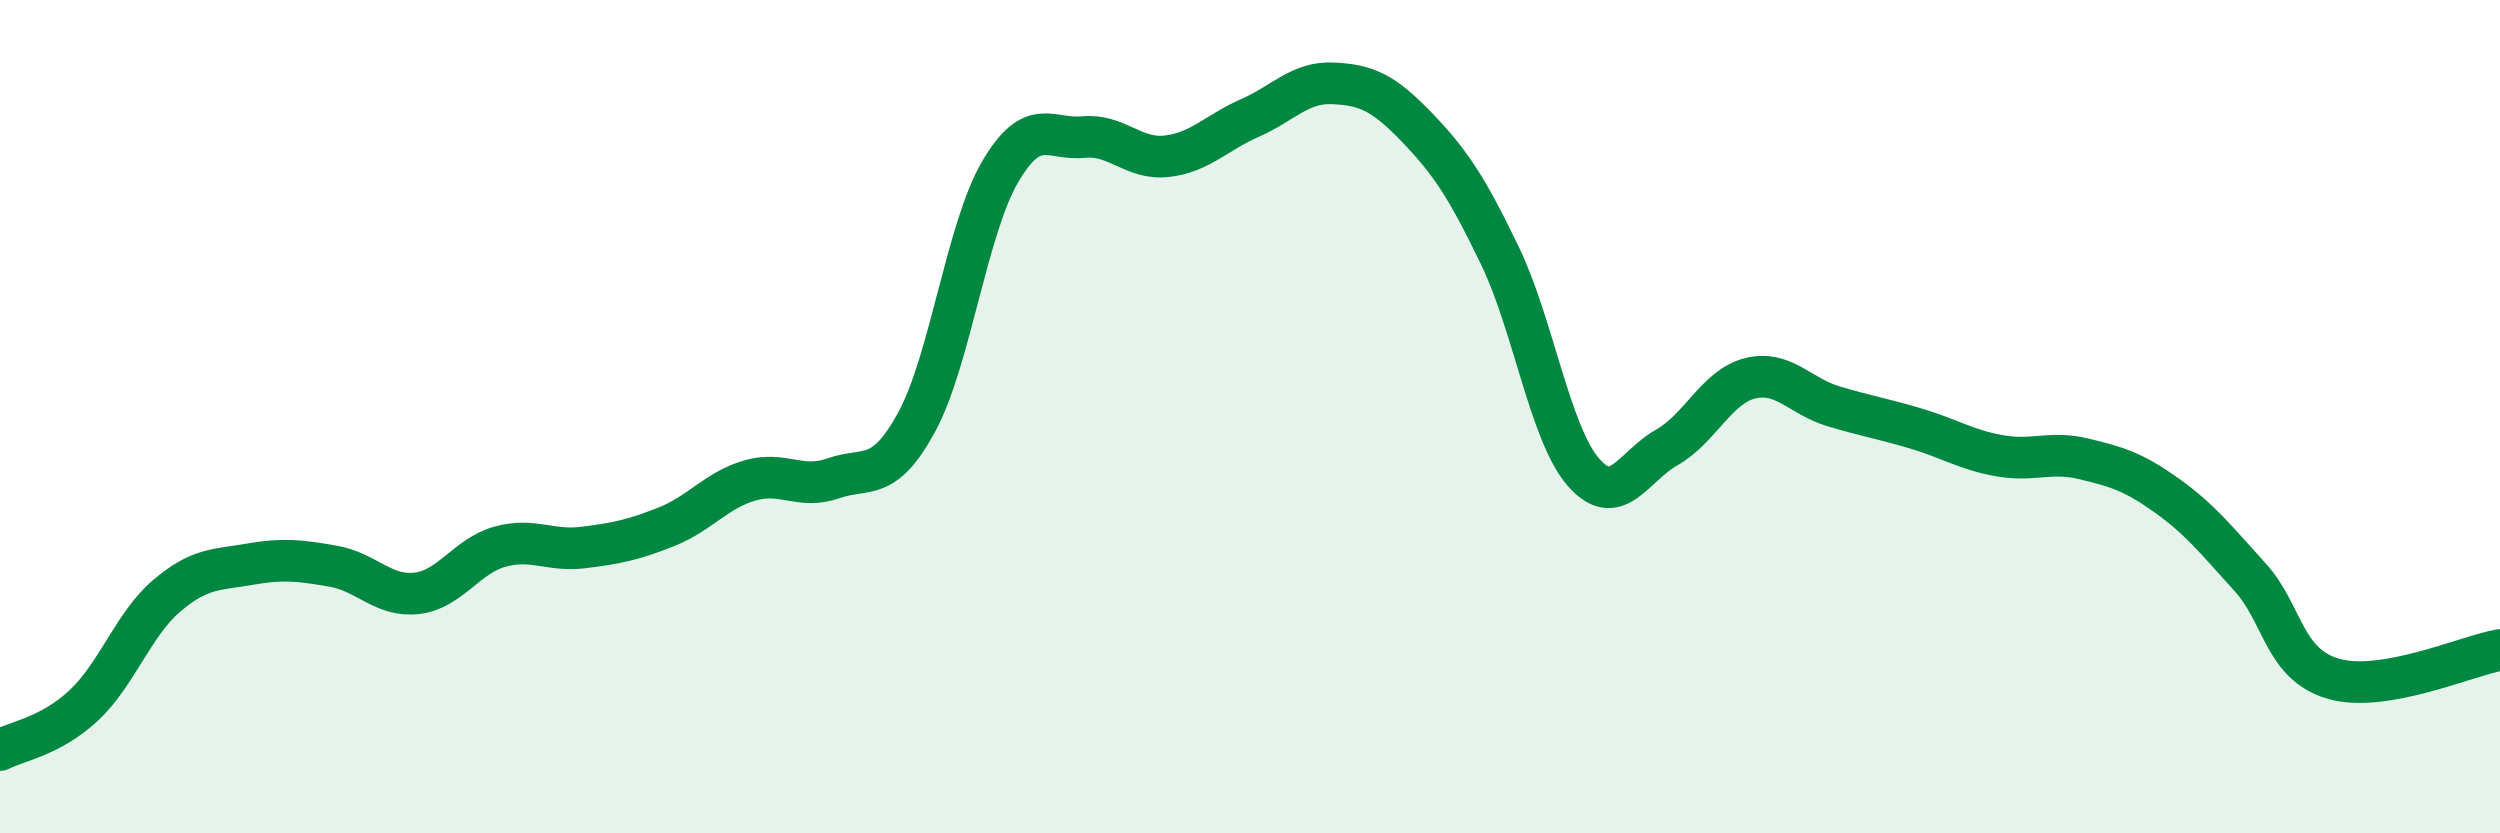
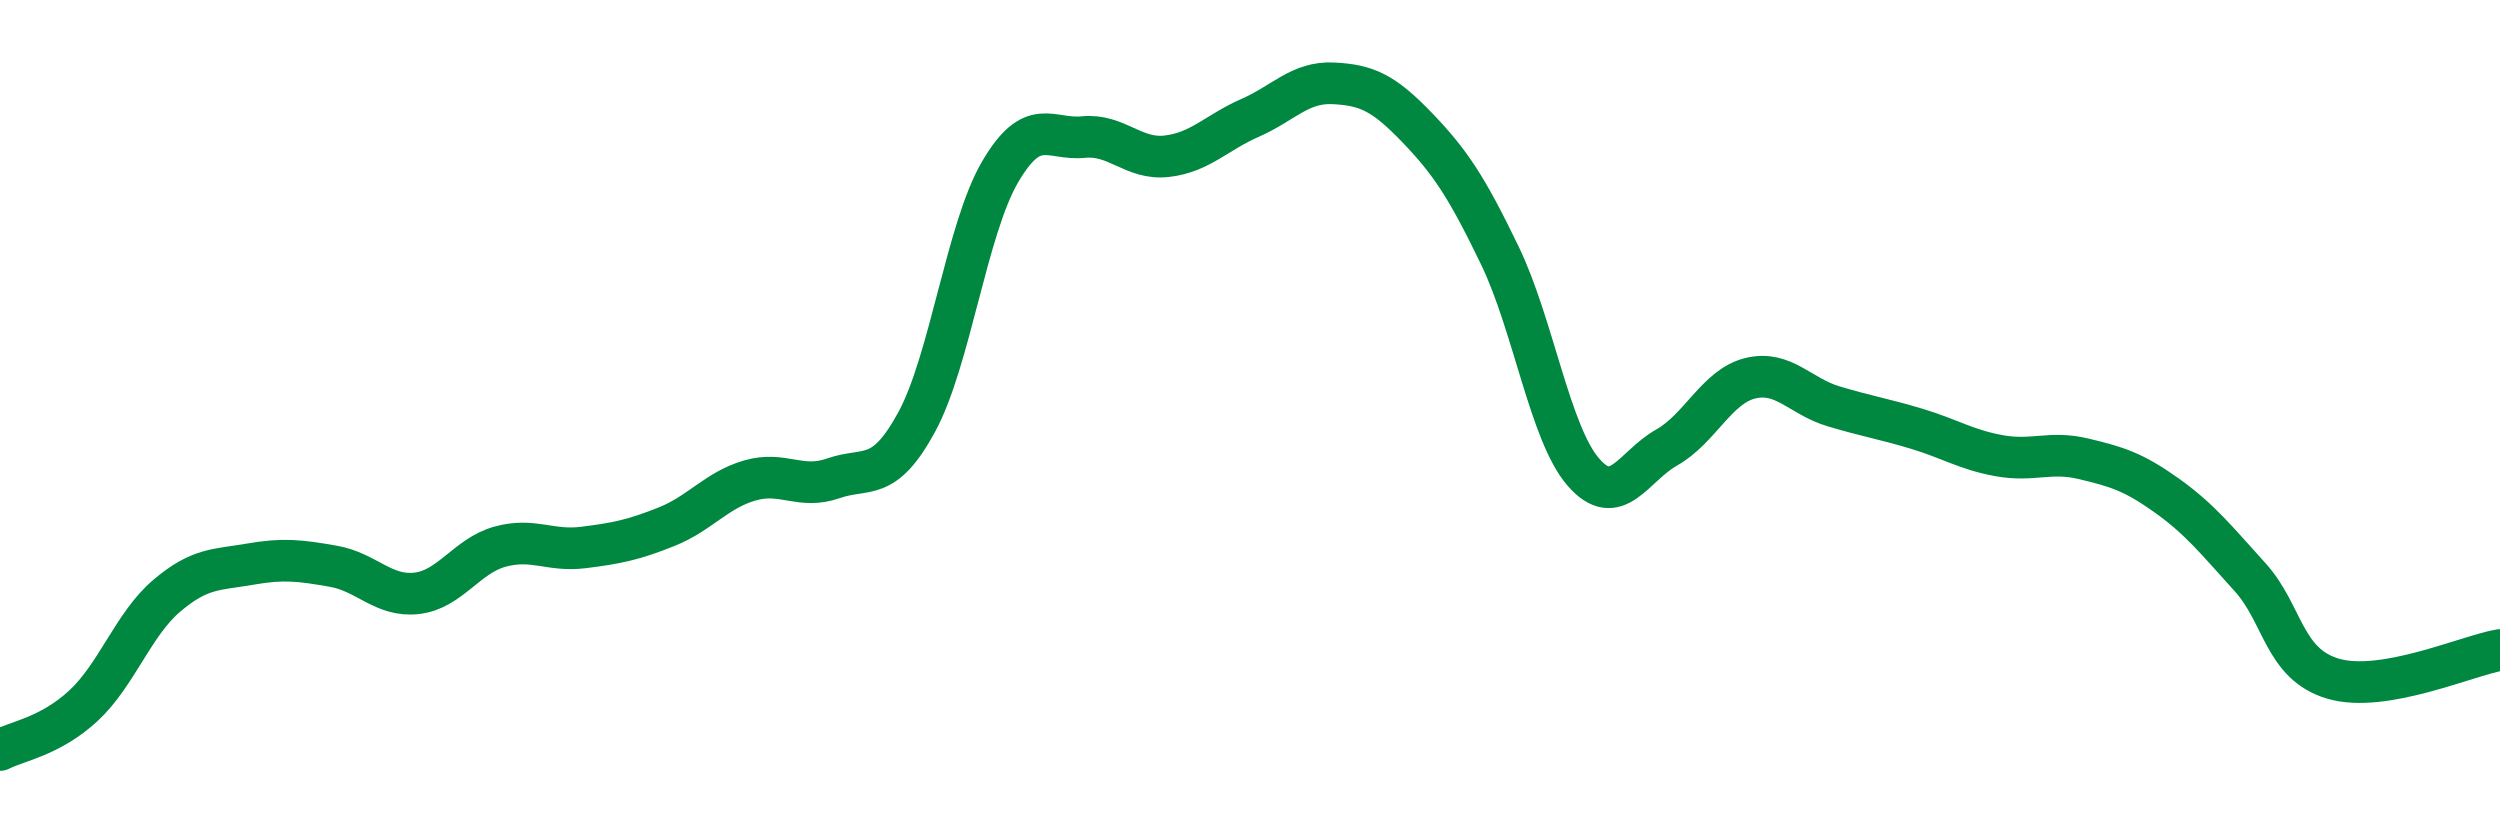
<svg xmlns="http://www.w3.org/2000/svg" width="60" height="20" viewBox="0 0 60 20">
-   <path d="M 0,18 C 0.4,17.79 1.2,17.68 2,16.94 C 2.8,16.2 3.2,14.98 4,14.3 C 4.8,13.62 5.2,13.68 6,13.54 C 6.8,13.4 7.2,13.45 8,13.59 C 8.8,13.73 9.2,14.33 10,14.24 C 10.8,14.15 11.2,13.34 12,13.12 C 12.8,12.9 13.2,13.24 14,13.14 C 14.8,13.04 15.2,12.96 16,12.64 C 16.8,12.32 17.2,11.76 18,11.53 C 18.8,11.3 19.2,11.76 20,11.48 C 20.8,11.2 21.2,11.6 22,10.13 C 22.8,8.66 23.2,5.5 24,4.13 C 24.8,2.76 25.2,3.37 26,3.29 C 26.8,3.21 27.2,3.84 28,3.75 C 28.8,3.66 29.2,3.18 30,2.83 C 30.8,2.48 31.2,1.96 32,2 C 32.8,2.04 33.2,2.22 34,3.05 C 34.8,3.88 35.2,4.48 36,6.14 C 36.8,7.8 37.2,10.41 38,11.33 C 38.8,12.25 39.2,11.19 40,10.74 C 40.8,10.29 41.2,9.28 42,9.08 C 42.8,8.88 43.2,9.51 44,9.75 C 44.8,9.99 45.2,10.05 46,10.29 C 46.8,10.53 47.2,10.8 48,10.94 C 48.8,11.08 49.2,10.82 50,11.01 C 50.8,11.2 51.2,11.32 52,11.89 C 52.8,12.46 53.2,12.97 54,13.85 C 54.8,14.73 54.8,15.94 56,16.29 C 57.2,16.64 59.2,15.74 60,15.6L60 20L0 20Z" fill="#008740" opacity="0.1" stroke-linecap="round" stroke-linejoin="round" />
  <path d="M 0,18 C 0.4,17.79 1.2,17.68 2,16.94 C 2.8,16.2 3.2,14.98 4,14.3 C 4.8,13.62 5.2,13.68 6,13.54 C 6.8,13.4 7.2,13.45 8,13.59 C 8.8,13.73 9.2,14.33 10,14.24 C 10.8,14.15 11.2,13.34 12,13.12 C 12.8,12.9 13.2,13.24 14,13.14 C 14.8,13.04 15.2,12.96 16,12.64 C 16.8,12.32 17.2,11.76 18,11.53 C 18.8,11.3 19.2,11.76 20,11.48 C 20.8,11.2 21.2,11.6 22,10.13 C 22.8,8.66 23.2,5.5 24,4.13 C 24.8,2.76 25.2,3.37 26,3.29 C 26.8,3.21 27.2,3.84 28,3.75 C 28.8,3.66 29.2,3.18 30,2.83 C 30.8,2.48 31.2,1.96 32,2 C 32.8,2.04 33.2,2.22 34,3.05 C 34.8,3.88 35.2,4.48 36,6.14 C 36.8,7.8 37.2,10.41 38,11.33 C 38.8,12.25 39.2,11.19 40,10.74 C 40.8,10.29 41.2,9.28 42,9.08 C 42.8,8.88 43.2,9.51 44,9.75 C 44.8,9.99 45.2,10.05 46,10.29 C 46.8,10.53 47.2,10.8 48,10.94 C 48.8,11.08 49.2,10.82 50,11.01 C 50.8,11.2 51.2,11.32 52,11.89 C 52.8,12.46 53.2,12.97 54,13.85 C 54.8,14.73 54.8,15.94 56,16.29 C 57.2,16.64 59.2,15.74 60,15.6" stroke="#008740" stroke-width="1" fill="none" stroke-linecap="round" stroke-linejoin="round" />
</svg>